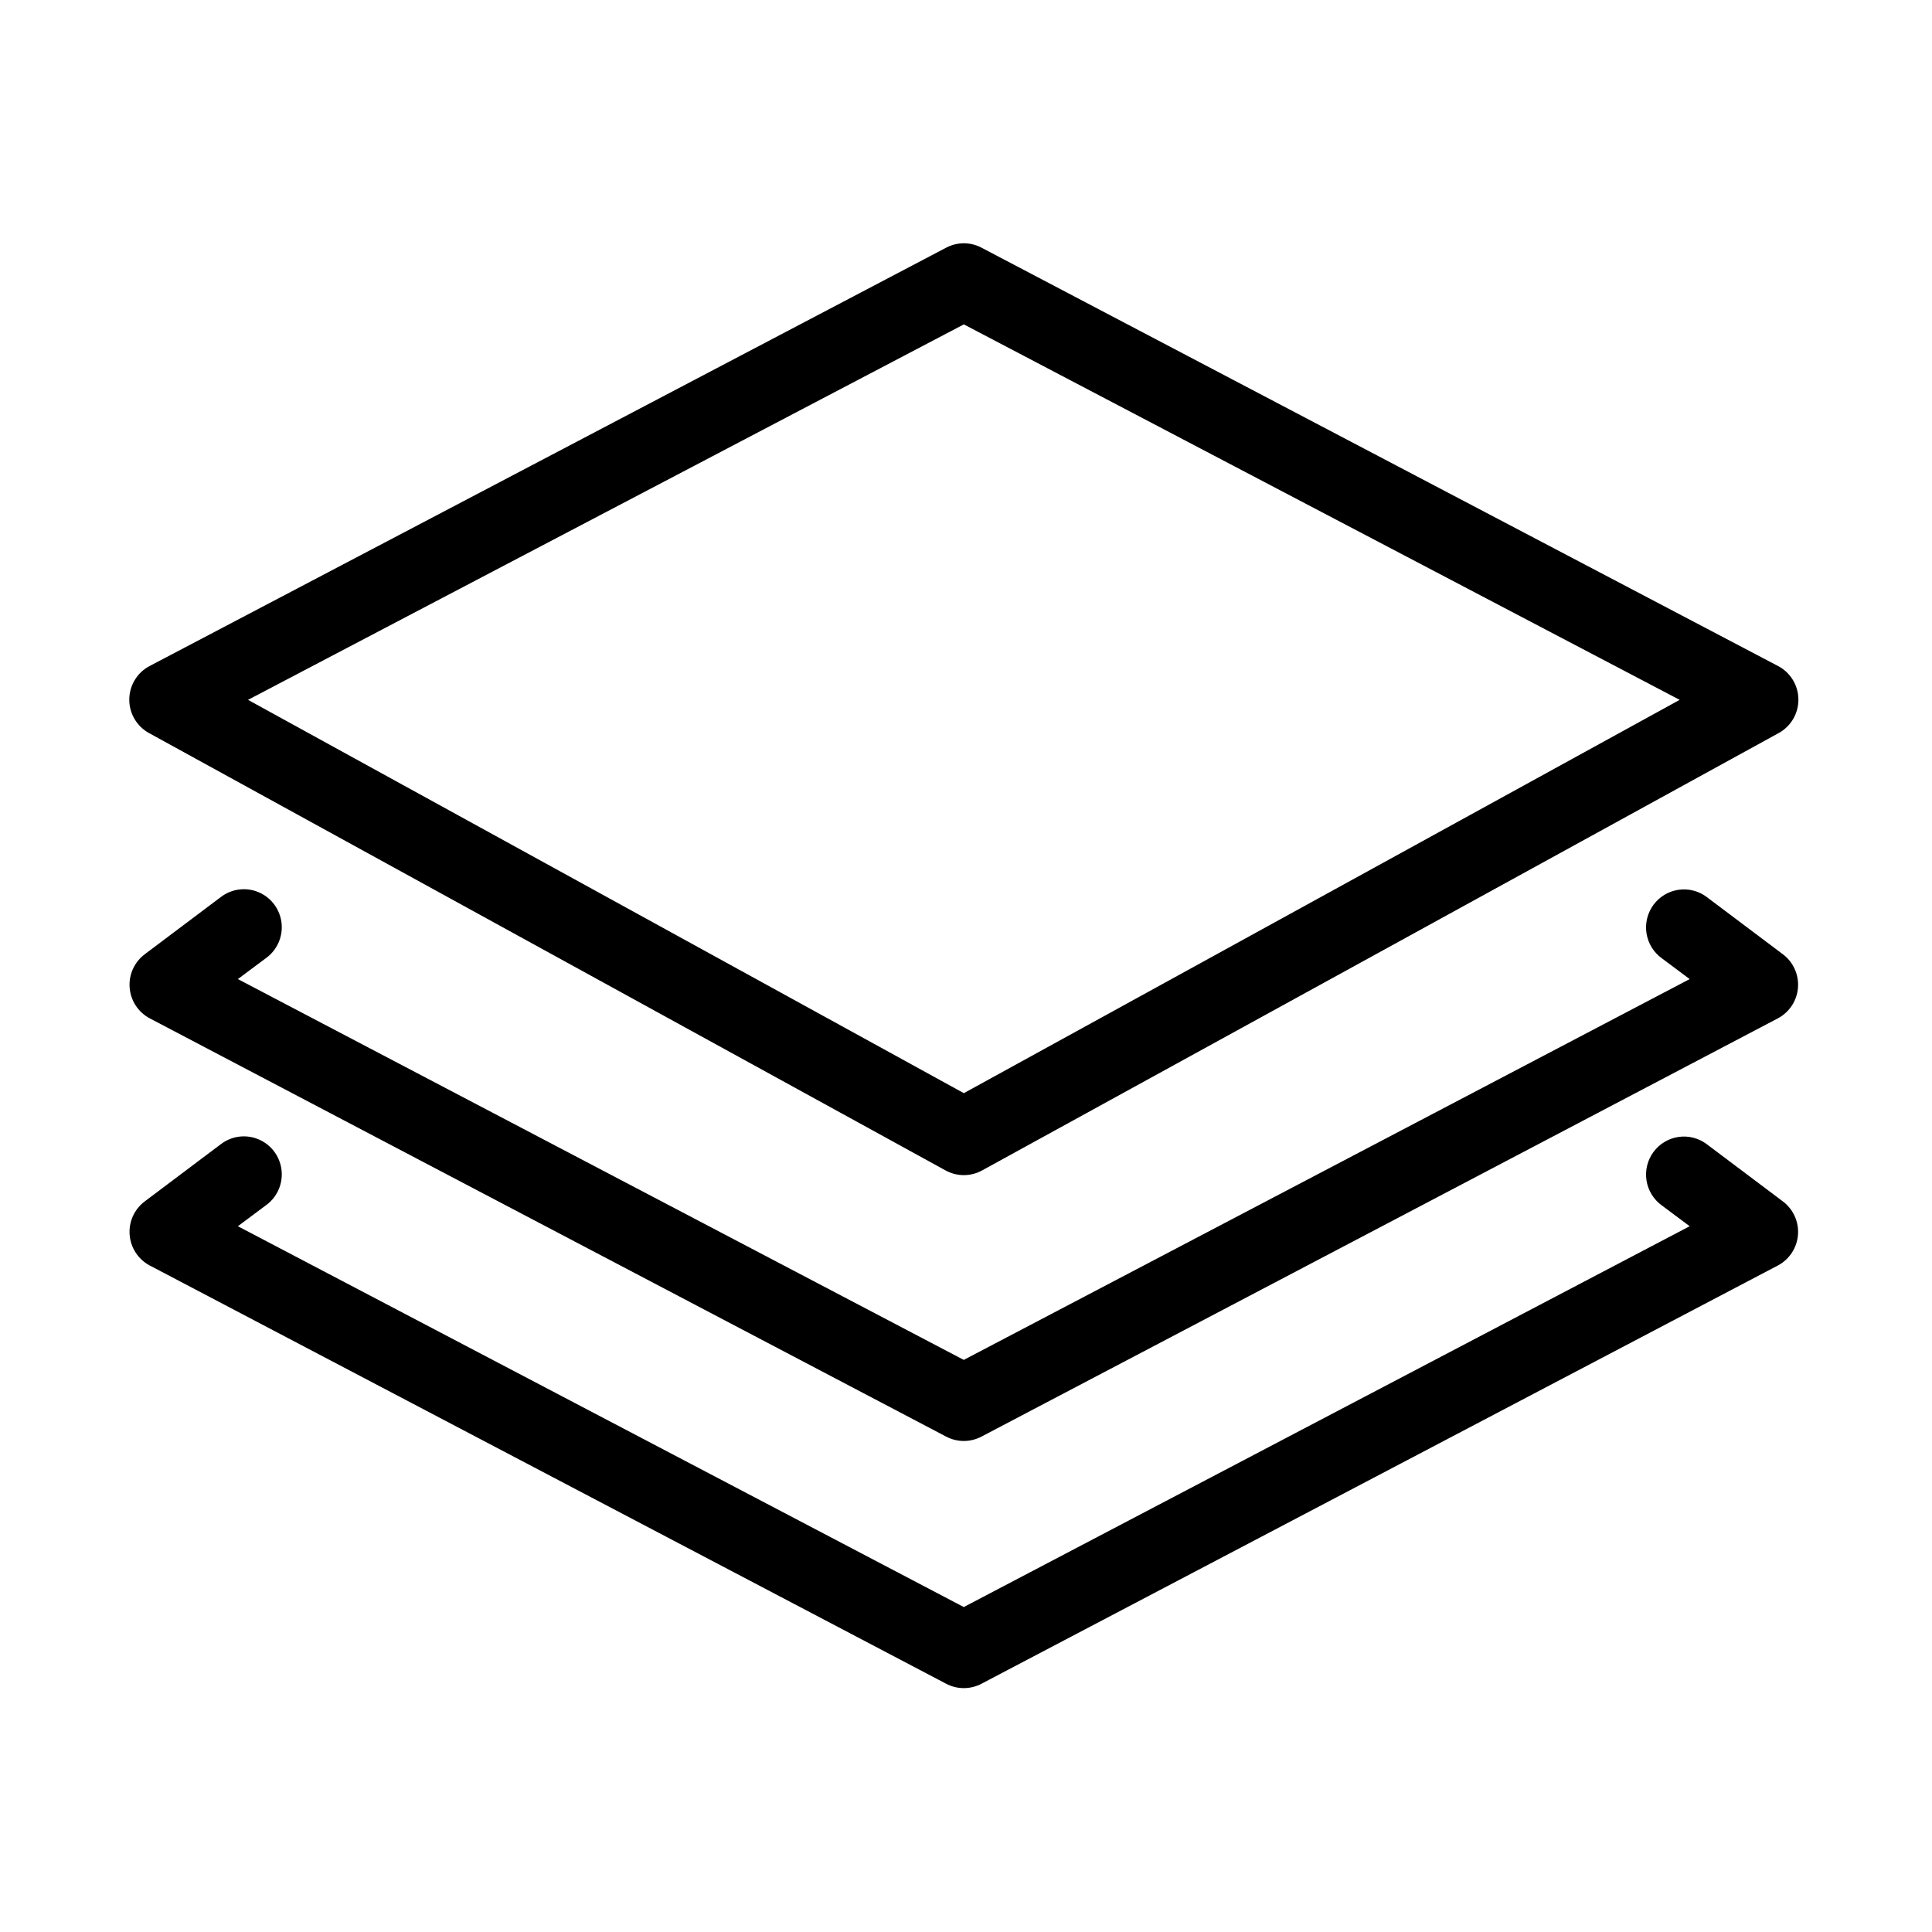
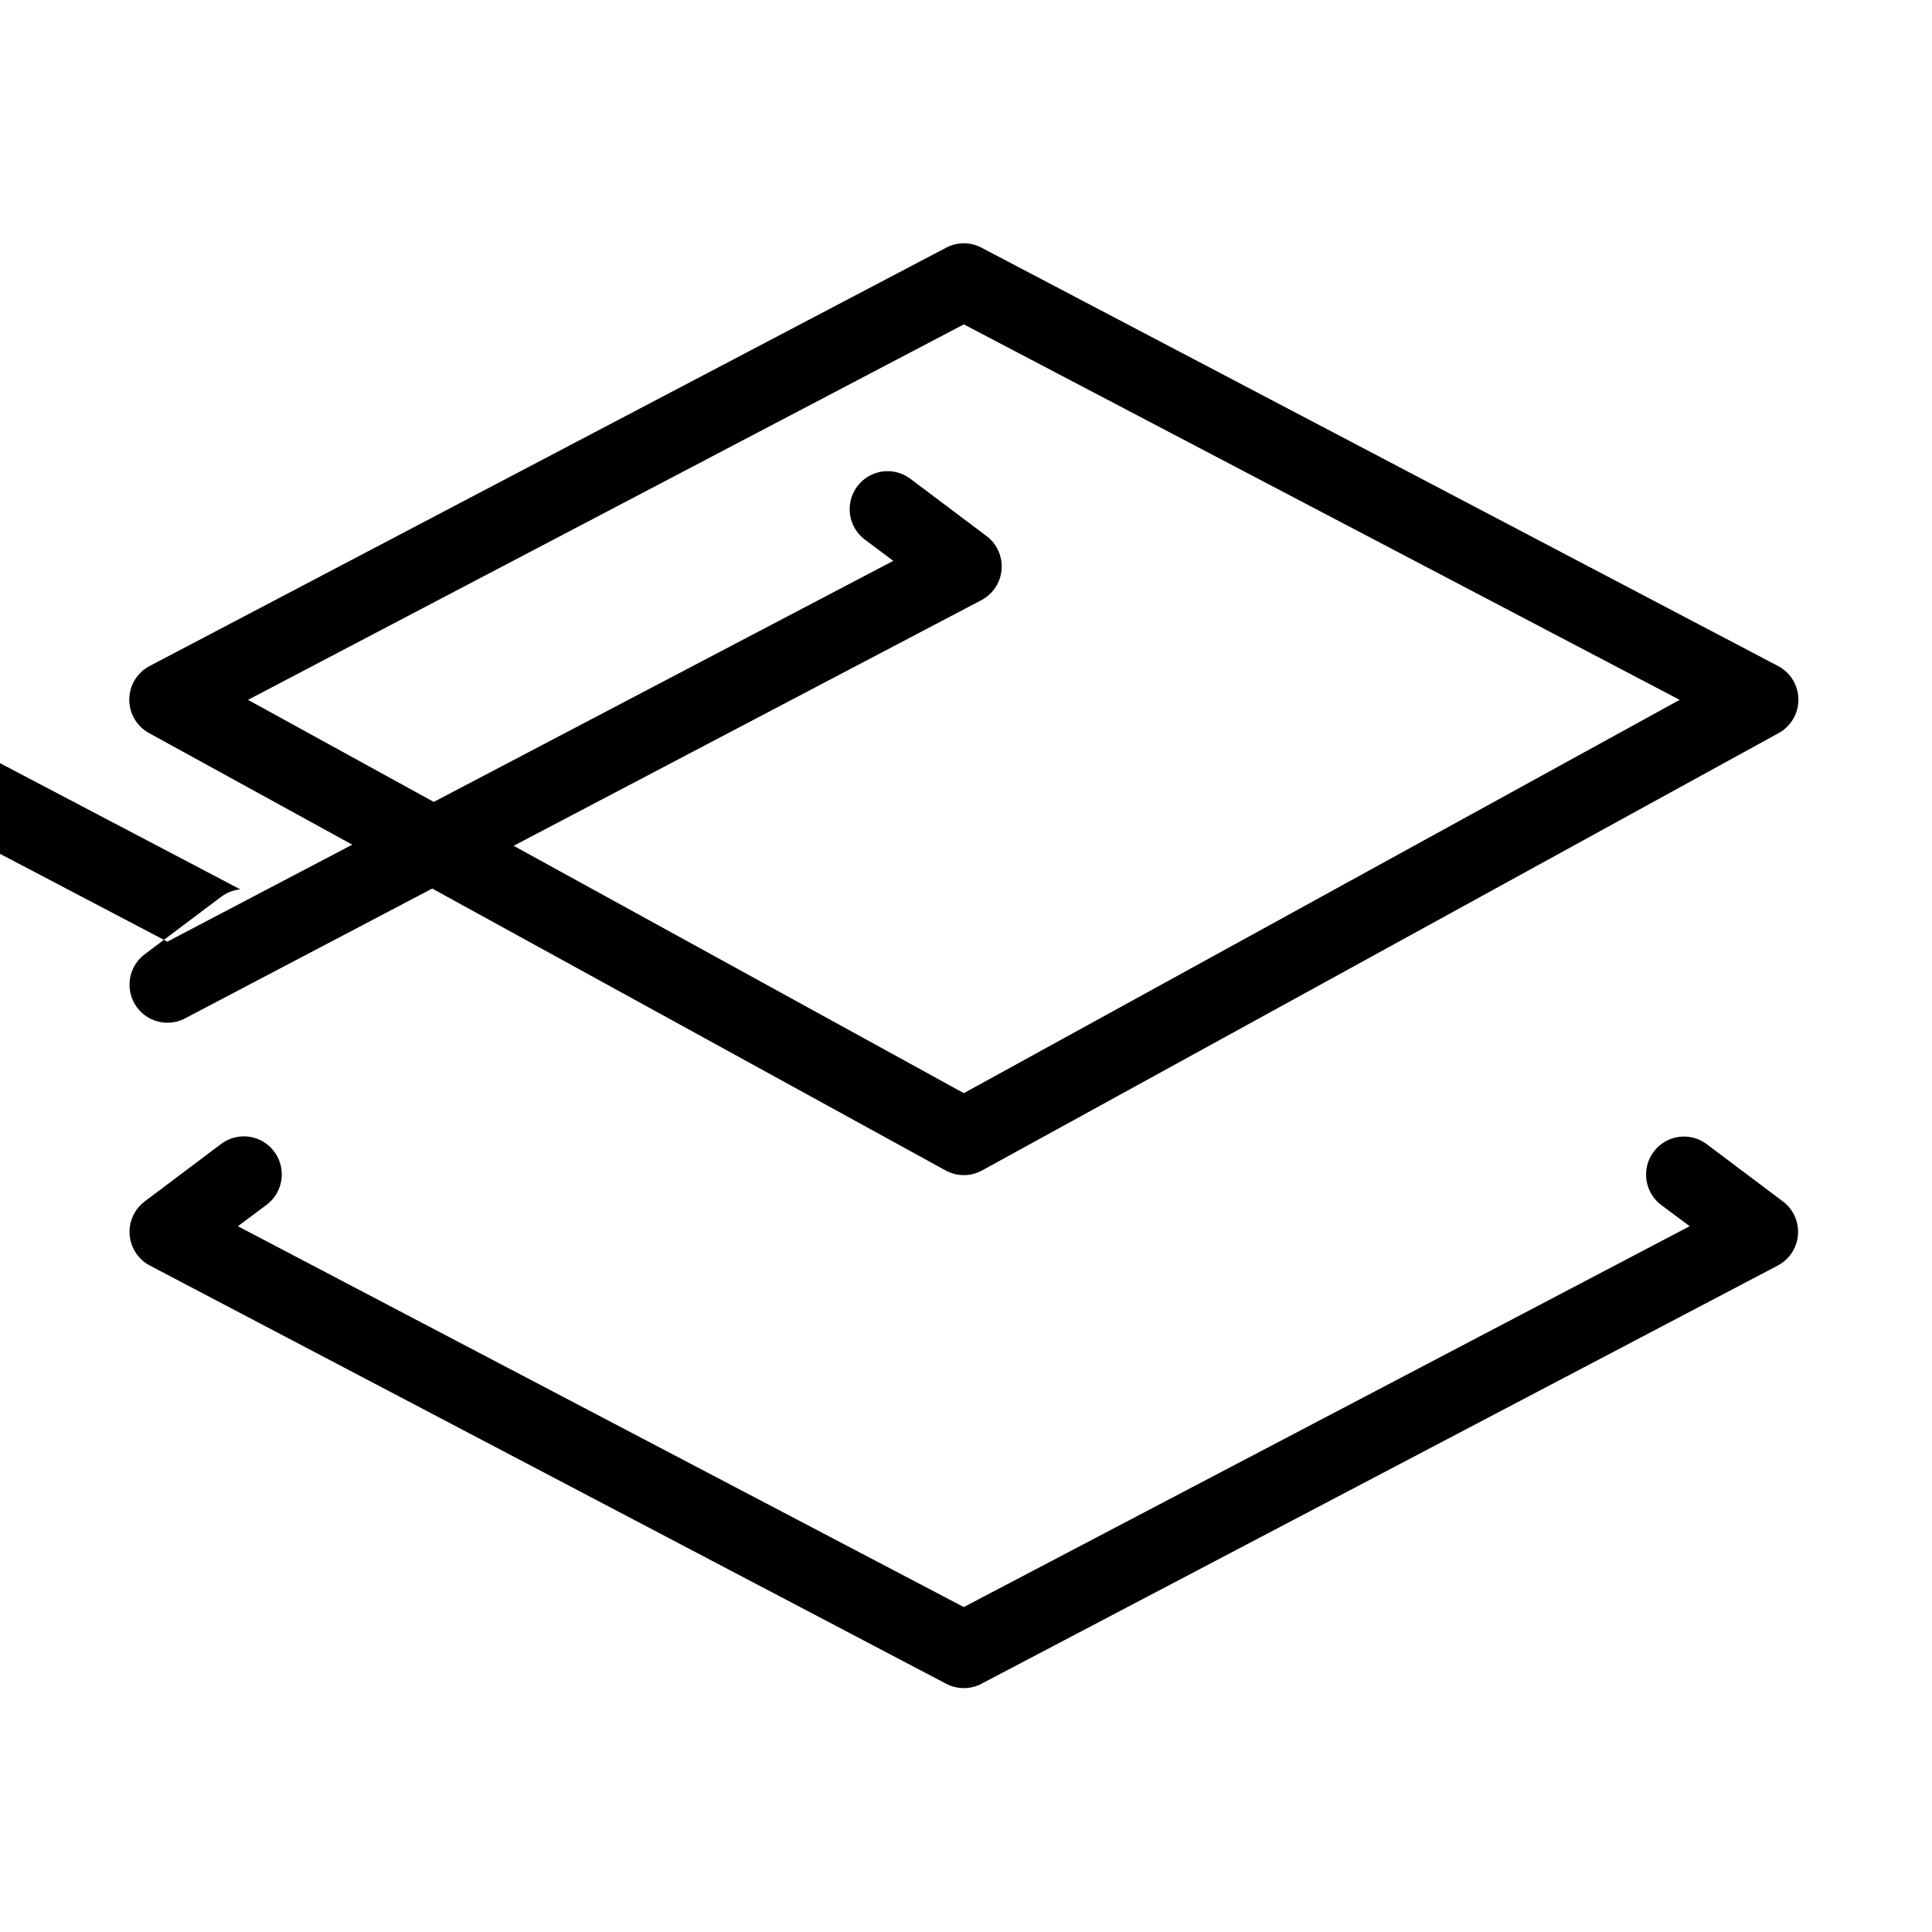
<svg xmlns="http://www.w3.org/2000/svg" fill="#000000" width="800px" height="800px" version="1.1" viewBox="144 144 512 512">
-   <path d="m398.17 208.55c-1.207 0.152-2.379 0.527-3.453 1.102l-211.05 110.84c-3.293 1.719-5.375 5.121-5.406 8.848-0.031 3.723 1.988 7.164 5.25 8.941l211.05 115.88c3.027 1.68 6.707 1.68 9.734 0l211.05-115.88c3.266-1.777 5.285-5.219 5.25-8.941-0.031-3.727-2.113-7.129-5.406-8.848l-211.05-110.84c-1.828-0.977-3.91-1.363-5.969-1.105zm1.258 21.414 189.7 99.504-189.7 104.23-189.7-104.23zm-191.74 149.73c-1.887 0.18-3.68 0.887-5.184 2.047l-20.102 15.113h0.004c-2.777 2.059-4.309 5.398-4.051 8.852 0.254 3.449 2.258 6.527 5.305 8.152l211.05 110.84c2.945 1.566 6.477 1.566 9.422 0l211.05-110.84c3.047-1.625 5.051-4.703 5.305-8.152 0.258-3.453-1.273-6.793-4.051-8.852l-20.102-15.113h0.004c-2.144-1.625-4.844-2.324-7.504-1.938s-5.055 1.824-6.648 3.988c-1.594 2.168-2.258 4.887-1.844 7.547 0.418 2.66 1.879 5.043 4.062 6.617l7.379 5.512-192.37 100.92-192.37-100.92 7.379-5.512h0.004c3.719-2.633 5.207-7.449 3.625-11.734-1.582-4.281-5.844-6.961-10.379-6.527zm0 65.496c-1.887 0.18-3.68 0.887-5.184 2.047l-20.102 15.113h0.004c-2.777 2.059-4.309 5.398-4.051 8.852 0.254 3.449 2.258 6.527 5.305 8.152l211.05 110.84c2.945 1.566 6.477 1.566 9.422 0l211.05-110.84c3.047-1.625 5.051-4.703 5.305-8.152 0.258-3.453-1.273-6.793-4.051-8.852l-20.102-15.113h0.004c-2.144-1.625-4.844-2.324-7.504-1.938s-5.051 1.824-6.648 3.992c-1.594 2.168-2.258 4.883-1.84 7.543 0.414 2.66 1.875 5.043 4.059 6.617l7.379 5.512-192.37 100.92-192.37-100.92 7.379-5.512h0.004c3.719-2.633 5.207-7.449 3.625-11.734-1.586-4.281-5.844-6.961-10.379-6.527z" />
+   <path d="m398.17 208.55c-1.207 0.152-2.379 0.527-3.453 1.102l-211.05 110.84c-3.293 1.719-5.375 5.121-5.406 8.848-0.031 3.723 1.988 7.164 5.25 8.941l211.05 115.88c3.027 1.68 6.707 1.68 9.734 0l211.05-115.88c3.266-1.777 5.285-5.219 5.25-8.941-0.031-3.727-2.113-7.129-5.406-8.848l-211.05-110.84c-1.828-0.977-3.91-1.363-5.969-1.105zm1.258 21.414 189.7 99.504-189.7 104.23-189.7-104.23zm-191.74 149.73c-1.887 0.18-3.68 0.887-5.184 2.047l-20.102 15.113h0.004c-2.777 2.059-4.309 5.398-4.051 8.852 0.254 3.449 2.258 6.527 5.305 8.152c2.945 1.566 6.477 1.566 9.422 0l211.05-110.84c3.047-1.625 5.051-4.703 5.305-8.152 0.258-3.453-1.273-6.793-4.051-8.852l-20.102-15.113h0.004c-2.144-1.625-4.844-2.324-7.504-1.938s-5.055 1.824-6.648 3.988c-1.594 2.168-2.258 4.887-1.844 7.547 0.418 2.66 1.879 5.043 4.062 6.617l7.379 5.512-192.37 100.92-192.37-100.92 7.379-5.512h0.004c3.719-2.633 5.207-7.449 3.625-11.734-1.582-4.281-5.844-6.961-10.379-6.527zm0 65.496c-1.887 0.18-3.68 0.887-5.184 2.047l-20.102 15.113h0.004c-2.777 2.059-4.309 5.398-4.051 8.852 0.254 3.449 2.258 6.527 5.305 8.152l211.05 110.84c2.945 1.566 6.477 1.566 9.422 0l211.05-110.84c3.047-1.625 5.051-4.703 5.305-8.152 0.258-3.453-1.273-6.793-4.051-8.852l-20.102-15.113h0.004c-2.144-1.625-4.844-2.324-7.504-1.938s-5.051 1.824-6.648 3.992c-1.594 2.168-2.258 4.883-1.84 7.543 0.414 2.66 1.875 5.043 4.059 6.617l7.379 5.512-192.37 100.92-192.37-100.92 7.379-5.512h0.004c3.719-2.633 5.207-7.449 3.625-11.734-1.586-4.281-5.844-6.961-10.379-6.527z" />
</svg>